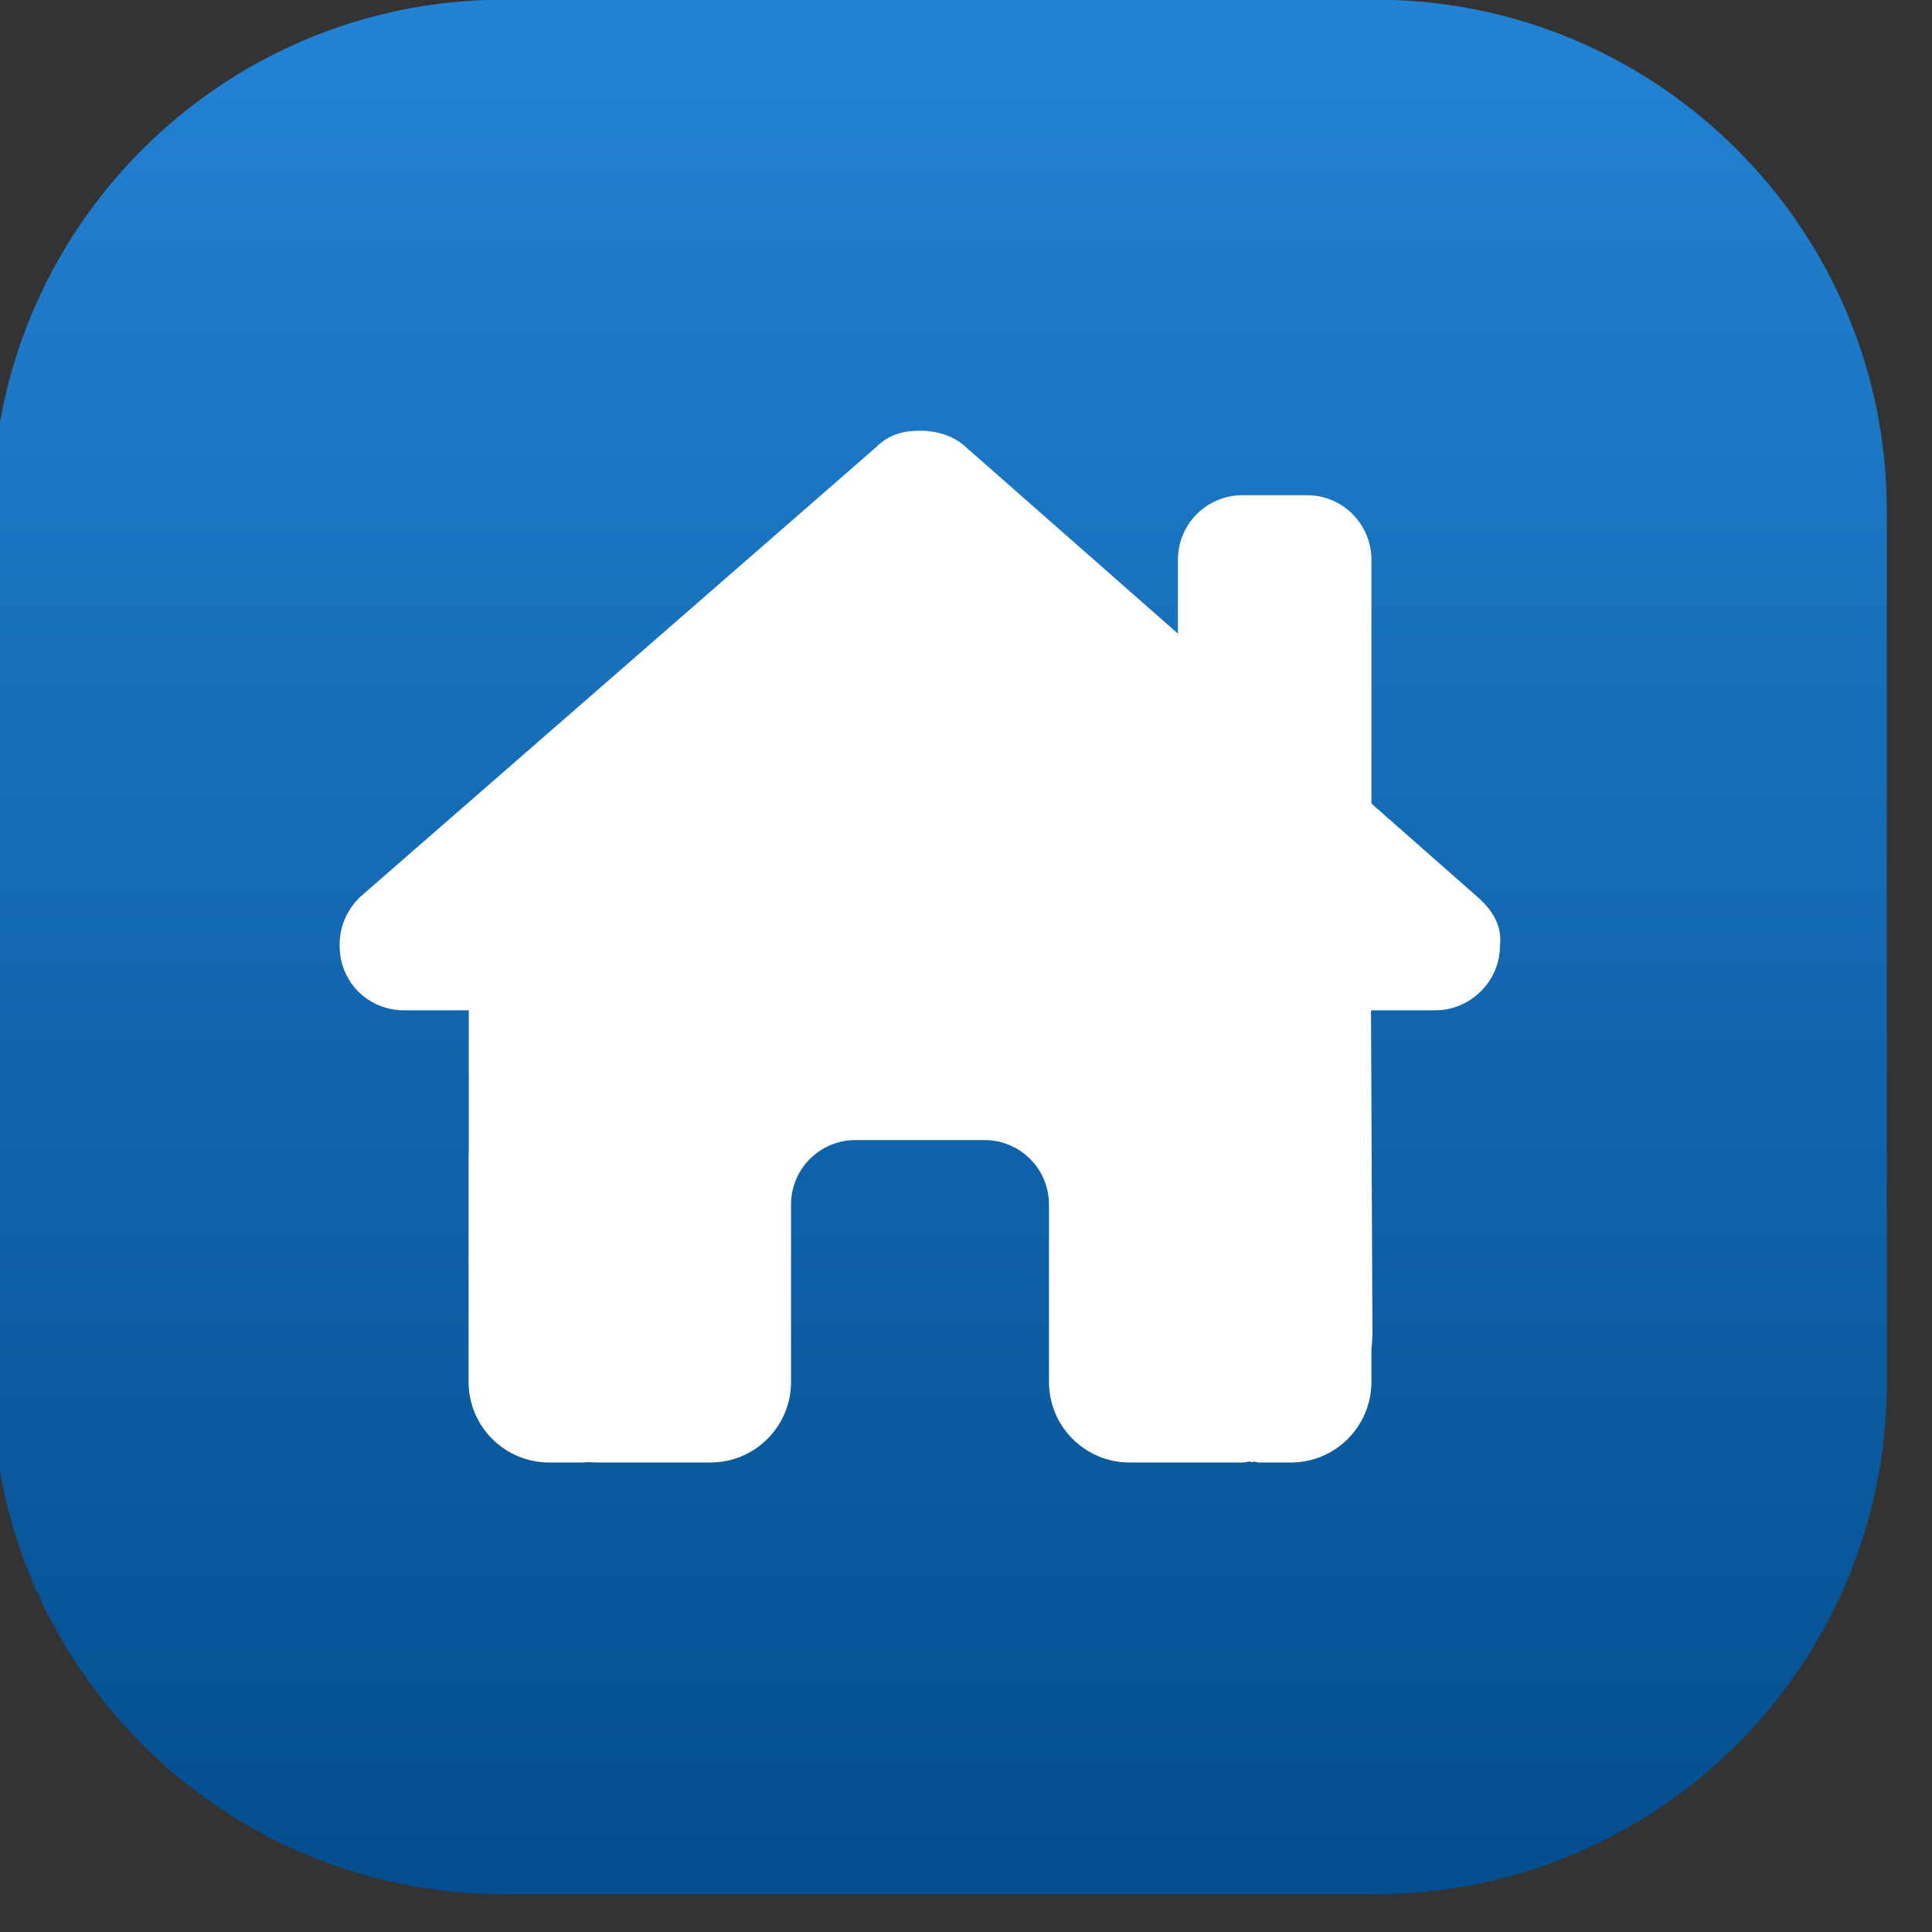
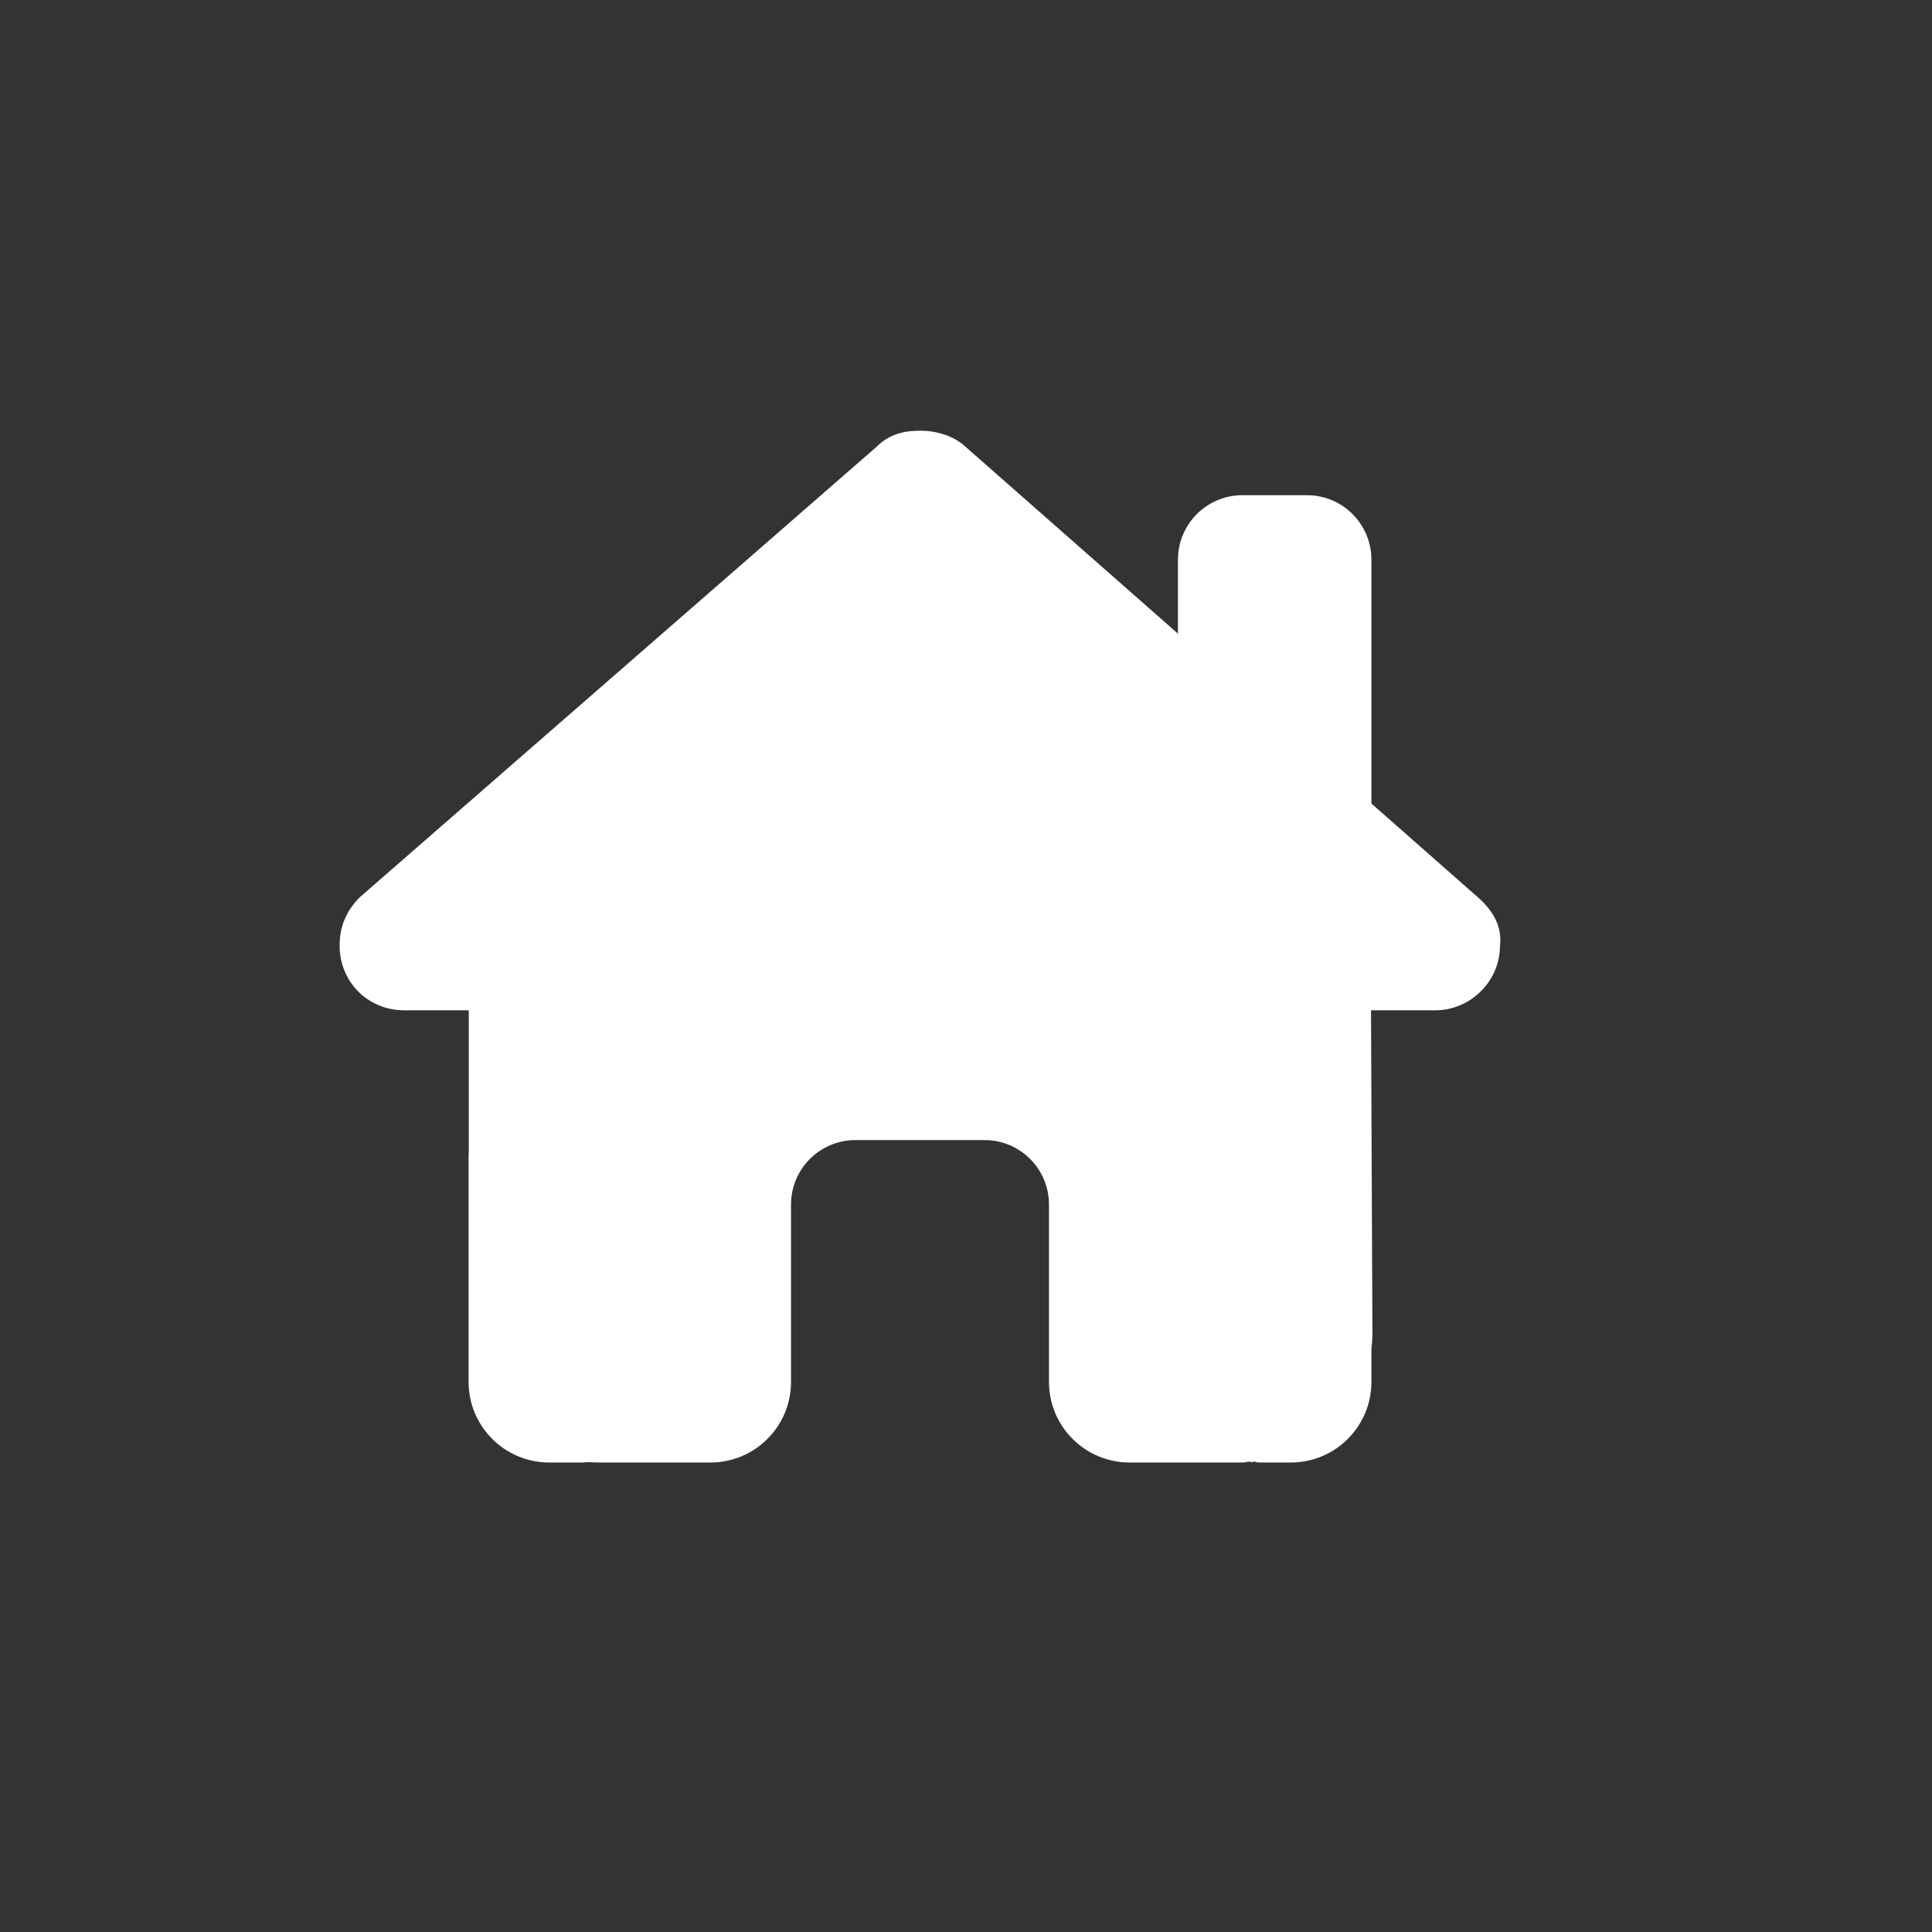
<svg xmlns="http://www.w3.org/2000/svg" width="100%" height="100%" viewBox="0 0 39 39" version="1.1" xml:space="preserve" style="fill-rule:evenodd;clip-rule:evenodd;stroke-linejoin:round;stroke-miterlimit:2;">
  <rect x="0" y="0" width="39" height="39" fill="#333333" stroke="none" />
  <g transform="matrix(1,0,0,1,-2814.926,-14.704)">
    <g transform="matrix(1,0,0,1,1484,0)">
      <g id="HomeIcon" transform="matrix(0.565,0,0,0.565,617.957,4.488)">
        <g transform="matrix(1.099,0,0,1.099,-1769.487,-1.784)">
-           <path d="M2819.647,34.693L2819.647,63.03C2819.647,72.206 2812.197,79.656 2803.021,79.656L2774.684,79.656C2765.507,79.656 2758.057,72.206 2758.057,63.03L2758.057,34.693C2758.057,25.516 2765.507,18.066 2774.684,18.066L2803.021,18.066C2812.197,18.066 2819.647,25.516 2819.647,34.693Z" style="fill:url(#_Linear1);" />
-         </g>
+           </g>
        <g transform="matrix(0.072,0,0,0.072,1294.762,51.902)">
          <g transform="matrix(1,0,0,1,-288,-256)">
            <path d="M511.8,287.6L512.5,447.7C512.5,450.5 512.3,453.1 512,455.8L512,472C512,494.1 494.1,512 472,512L456,512C454.9,512 453.8,511.1 452.7,511.9C451.3,511.1 449.9,512 448.5,512L392,512C369.9,512 352,494.1 352,472L352,384C352,366.3 337.7,352 320,352L256,352C238.3,352 224,366.3 224,384L224,472C224,494.1 206.1,512 184,512L128.1,512C126.6,512 125.1,511.9 123.6,511.8C122.4,511.9 121.2,512 120,512L104,512C81.91,512 64,494.1 64,472L64,360C64,359.1 64.03,358.1 64.09,357.2L64.09,287.6L32.05,287.6C14.02,287.6 0,273.5 0,255.5C0,246.5 3.004,238.5 10.01,231.5L266.4,8.016C273.4,1.002 281.4,0 288.4,0C295.4,0 303.4,2.004 309.5,7.014L416,100.7L416,64C416,46.33 430.3,32 448,32L480,32C497.7,32 512,46.33 512,64L512,185L564.8,231.5C572.8,238.5 576.9,246.5 575.8,255.5C575.8,273.5 560.8,287.6 543.8,287.6L511.8,287.6Z" style="fill:white;fill-rule:nonzero;" />
          </g>
        </g>
      </g>
    </g>
  </g>
  <defs>
    <linearGradient id="_Linear1" x1="0" y1="0" x2="1" y2="0" gradientUnits="userSpaceOnUse" gradientTransform="matrix(0,61.59,-61.59,0,2788.852,18.066)">
      <stop offset="0" style="stop-color:rgb(35,130,211);stop-opacity:1" />
      <stop offset="1" style="stop-color:rgb(3,78,143);stop-opacity:1" />
    </linearGradient>
  </defs>
</svg>